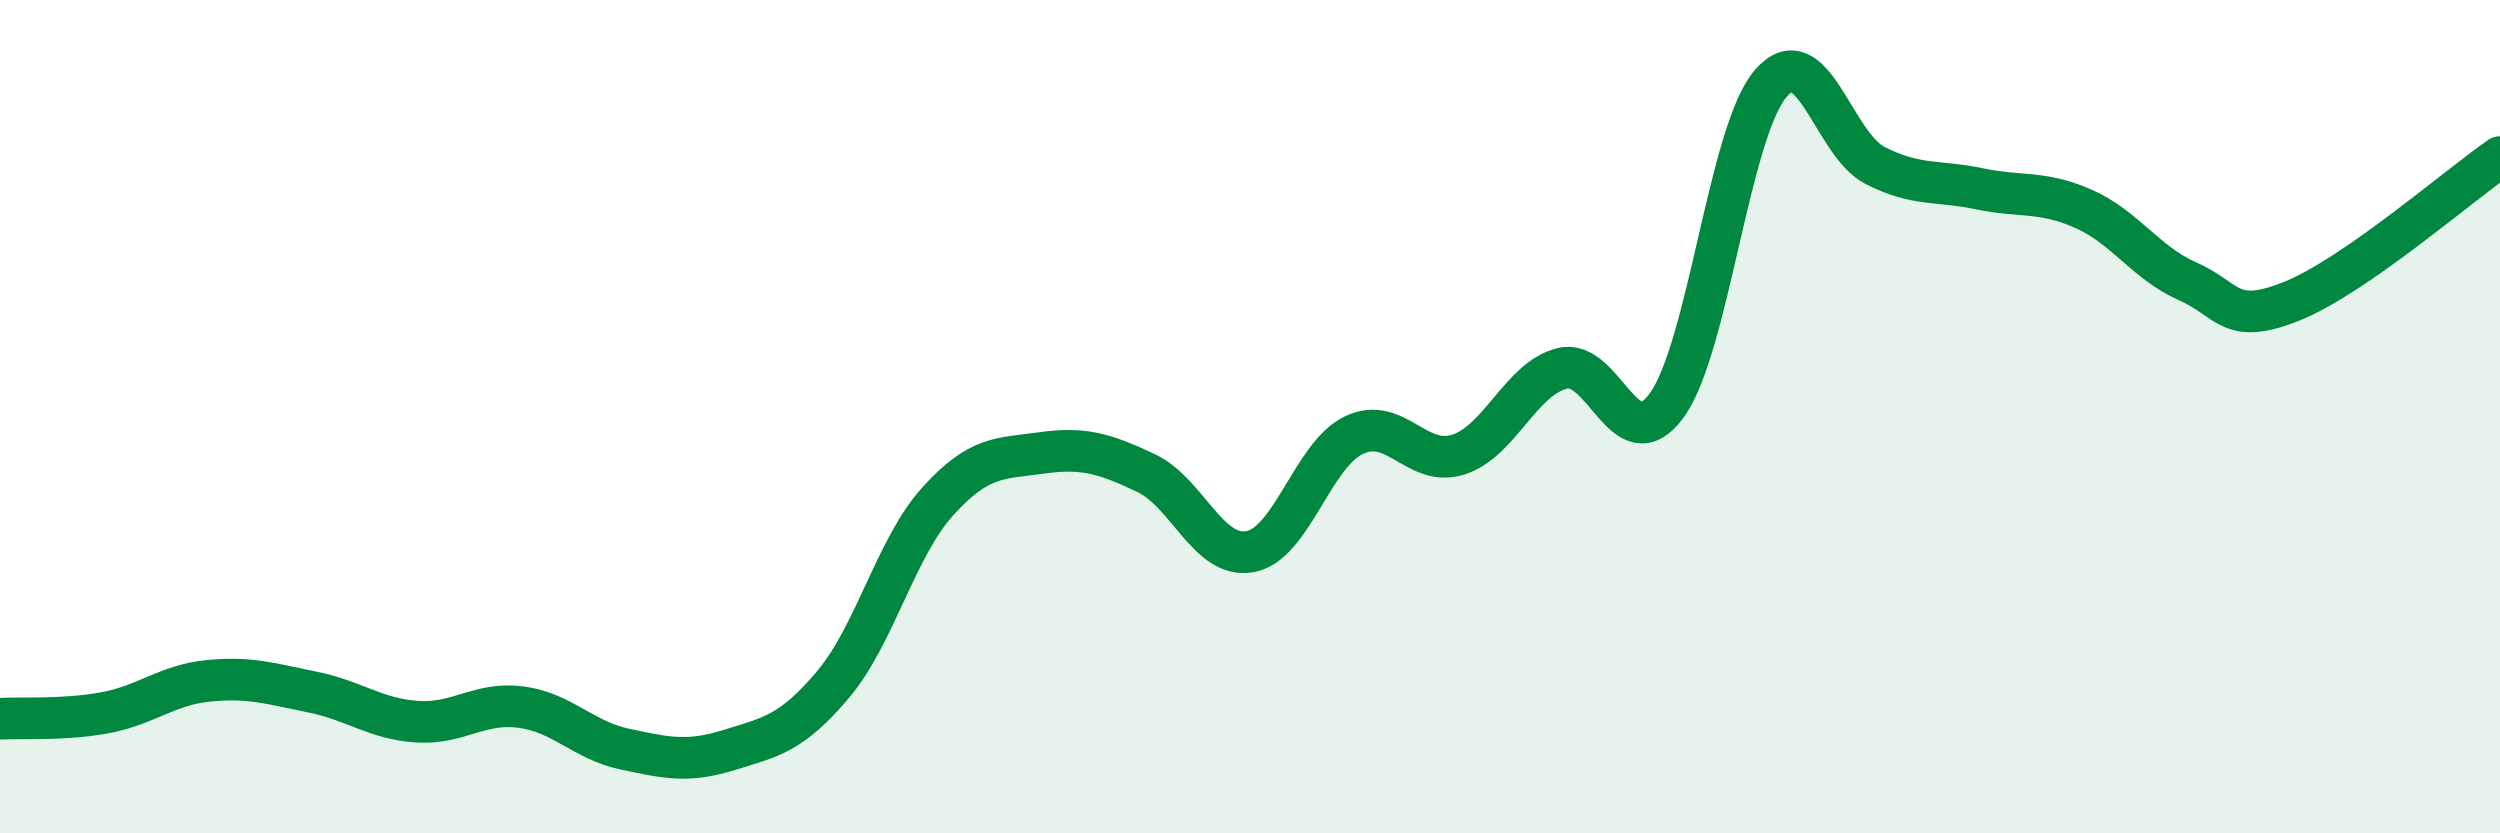
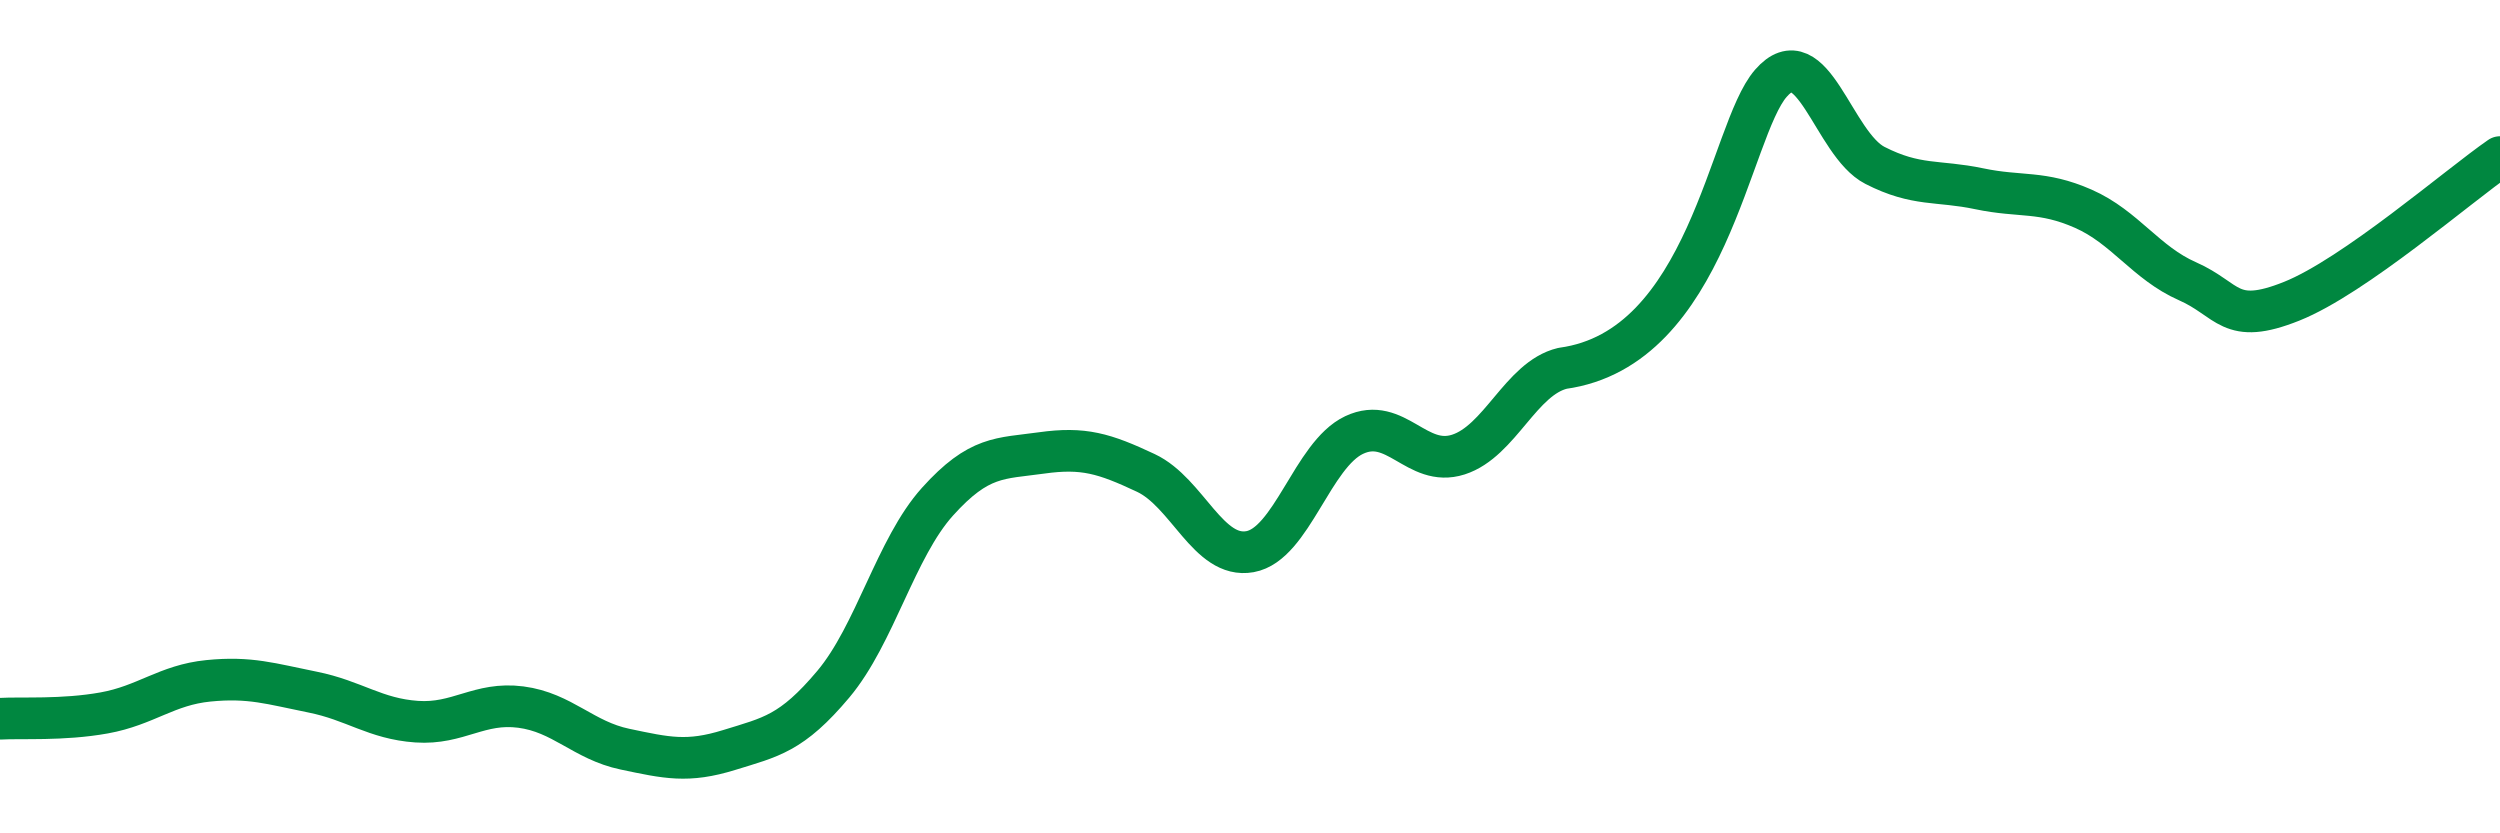
<svg xmlns="http://www.w3.org/2000/svg" width="60" height="20" viewBox="0 0 60 20">
-   <path d="M 0,17.25 C 0.5,17.22 1.5,17.29 2.5,17.11 C 3.5,16.93 4,16.44 5,16.34 C 6,16.24 6.5,16.41 7.5,16.61 C 8.5,16.81 9,17.25 10,17.32 C 11,17.39 11.5,16.84 12.5,16.97 C 13.5,17.1 14,17.77 15,17.98 C 16,18.19 16.5,18.31 17.5,18 C 18.5,17.69 19,17.61 20,16.42 C 21,15.23 21.5,13.15 22.5,12.04 C 23.5,10.93 24,11.01 25,10.87 C 26,10.73 26.5,10.88 27.5,11.35 C 28.5,11.82 29,13.42 30,13.24 C 31,13.06 31.5,10.91 32.5,10.44 C 33.5,9.97 34,11.23 35,10.91 C 36,10.59 36.5,9.08 37.5,8.84 C 38.5,8.6 39,11.1 40,9.73 C 41,8.36 41.5,3.15 42.5,2 C 43.5,0.85 44,3.46 45,3.97 C 46,4.48 46.5,4.32 47.5,4.53 C 48.5,4.74 49,4.57 50,5.01 C 51,5.45 51.5,6.31 52.5,6.75 C 53.5,7.19 53.5,7.83 55,7.23 C 56.5,6.63 59,4.46 60,3.77L60 20L0 20Z" fill="#008740" opacity="0.1" stroke-linecap="round" stroke-linejoin="round" />
-   <path d="M 0,17.25 C 0.5,17.22 1.5,17.29 2.5,17.11 C 3.5,16.93 4,16.44 5,16.34 C 6,16.24 6.5,16.41 7.5,16.61 C 8.5,16.81 9,17.25 10,17.32 C 11,17.39 11.5,16.84 12.5,16.97 C 13.5,17.1 14,17.77 15,17.98 C 16,18.19 16.5,18.31 17.5,18 C 18.5,17.69 19,17.61 20,16.42 C 21,15.23 21.5,13.15 22.5,12.04 C 23.5,10.93 24,11.01 25,10.87 C 26,10.73 26.5,10.88 27.5,11.35 C 28.5,11.82 29,13.42 30,13.24 C 31,13.06 31.5,10.91 32.5,10.44 C 33.5,9.97 34,11.23 35,10.91 C 36,10.59 36.5,9.08 37.5,8.84 C 38.5,8.6 39,11.1 40,9.73 C 41,8.36 41.5,3.15 42.5,2 C 43.5,0.85 44,3.46 45,3.97 C 46,4.48 46.5,4.32 47.5,4.53 C 48.5,4.74 49,4.57 50,5.01 C 51,5.45 51.5,6.31 52.5,6.75 C 53.5,7.19 53.5,7.83 55,7.23 C 56.5,6.63 59,4.46 60,3.77" stroke="#008740" stroke-width="1" fill="none" stroke-linecap="round" stroke-linejoin="round" />
+   <path d="M 0,17.25 C 0.5,17.22 1.5,17.29 2.5,17.11 C 3.5,16.93 4,16.44 5,16.34 C 6,16.24 6.5,16.41 7.5,16.61 C 8.5,16.81 9,17.25 10,17.32 C 11,17.39 11.5,16.84 12.5,16.97 C 13.5,17.1 14,17.77 15,17.98 C 16,18.19 16.5,18.31 17.5,18 C 18.5,17.69 19,17.61 20,16.42 C 21,15.23 21.5,13.15 22.5,12.04 C 23.5,10.93 24,11.01 25,10.87 C 26,10.73 26.5,10.88 27.5,11.35 C 28.5,11.82 29,13.42 30,13.24 C 31,13.06 31.5,10.91 32.5,10.44 C 33.5,9.97 34,11.23 35,10.91 C 36,10.59 36.5,9.08 37.5,8.84 C 41,8.36 41.5,3.15 42.5,2 C 43.5,0.85 44,3.46 45,3.97 C 46,4.48 46.5,4.32 47.5,4.53 C 48.5,4.74 49,4.57 50,5.01 C 51,5.45 51.5,6.31 52.5,6.75 C 53.5,7.19 53.5,7.83 55,7.23 C 56.5,6.63 59,4.46 60,3.77" stroke="#008740" stroke-width="1" fill="none" stroke-linecap="round" stroke-linejoin="round" />
</svg>